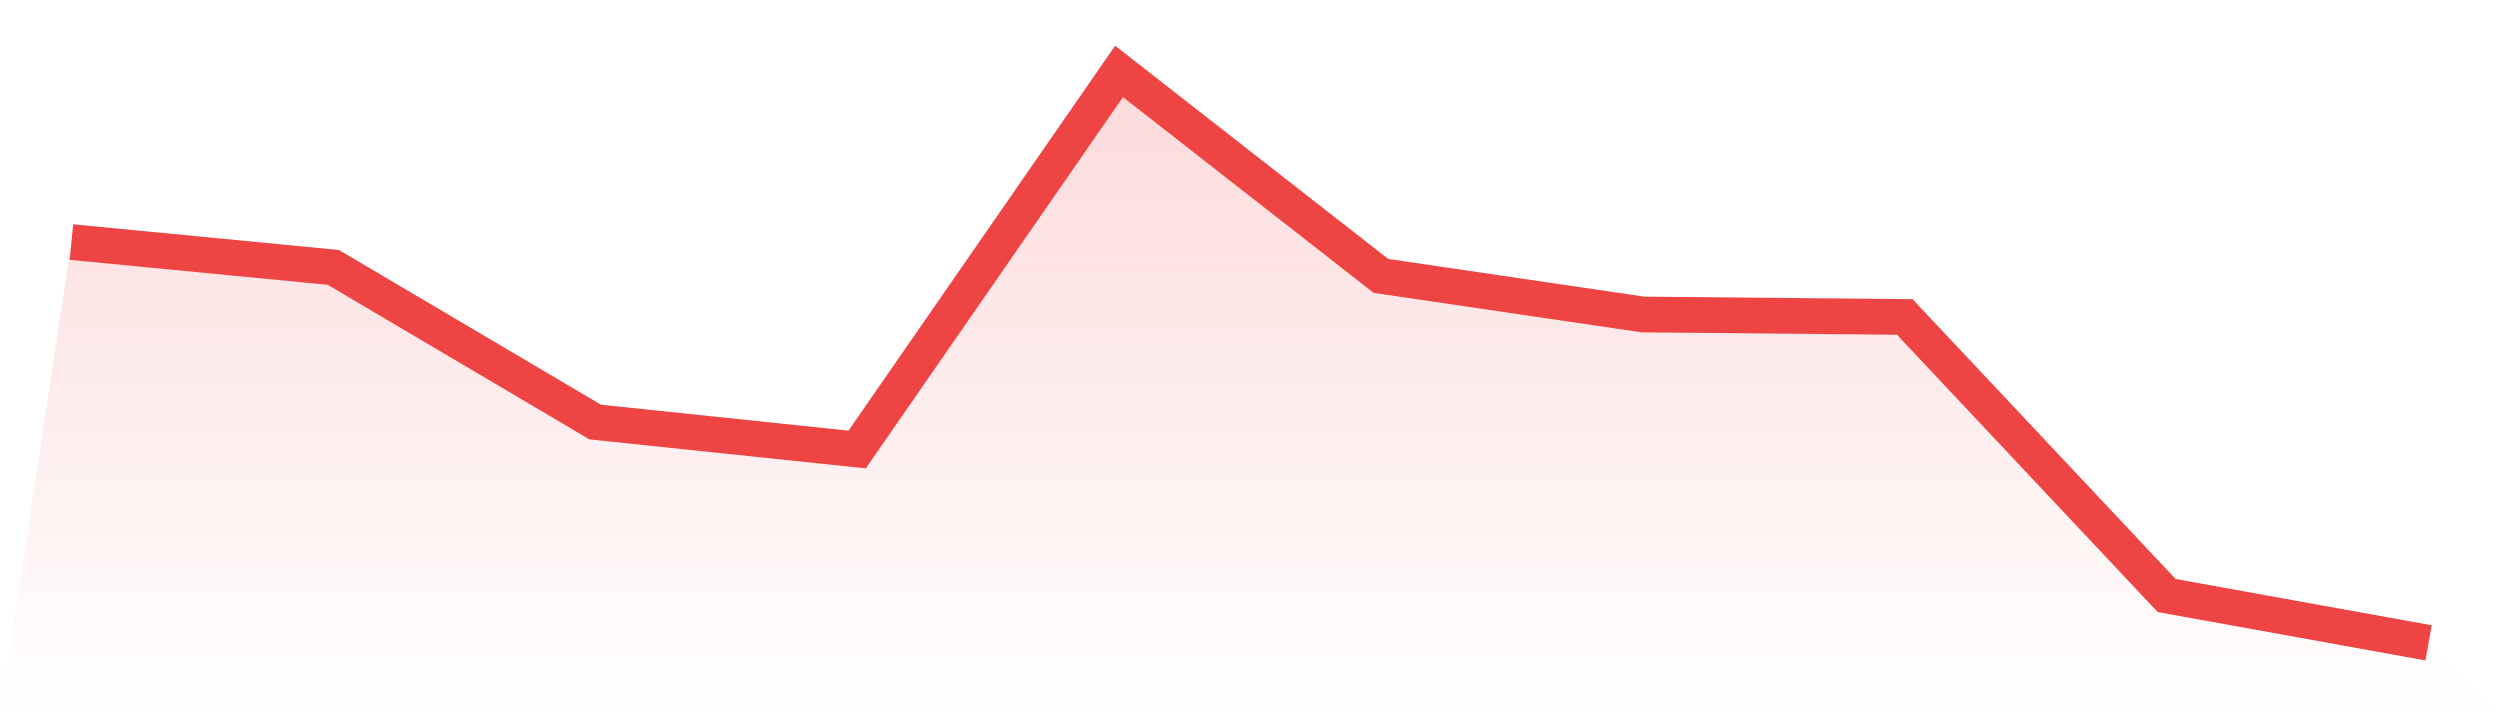
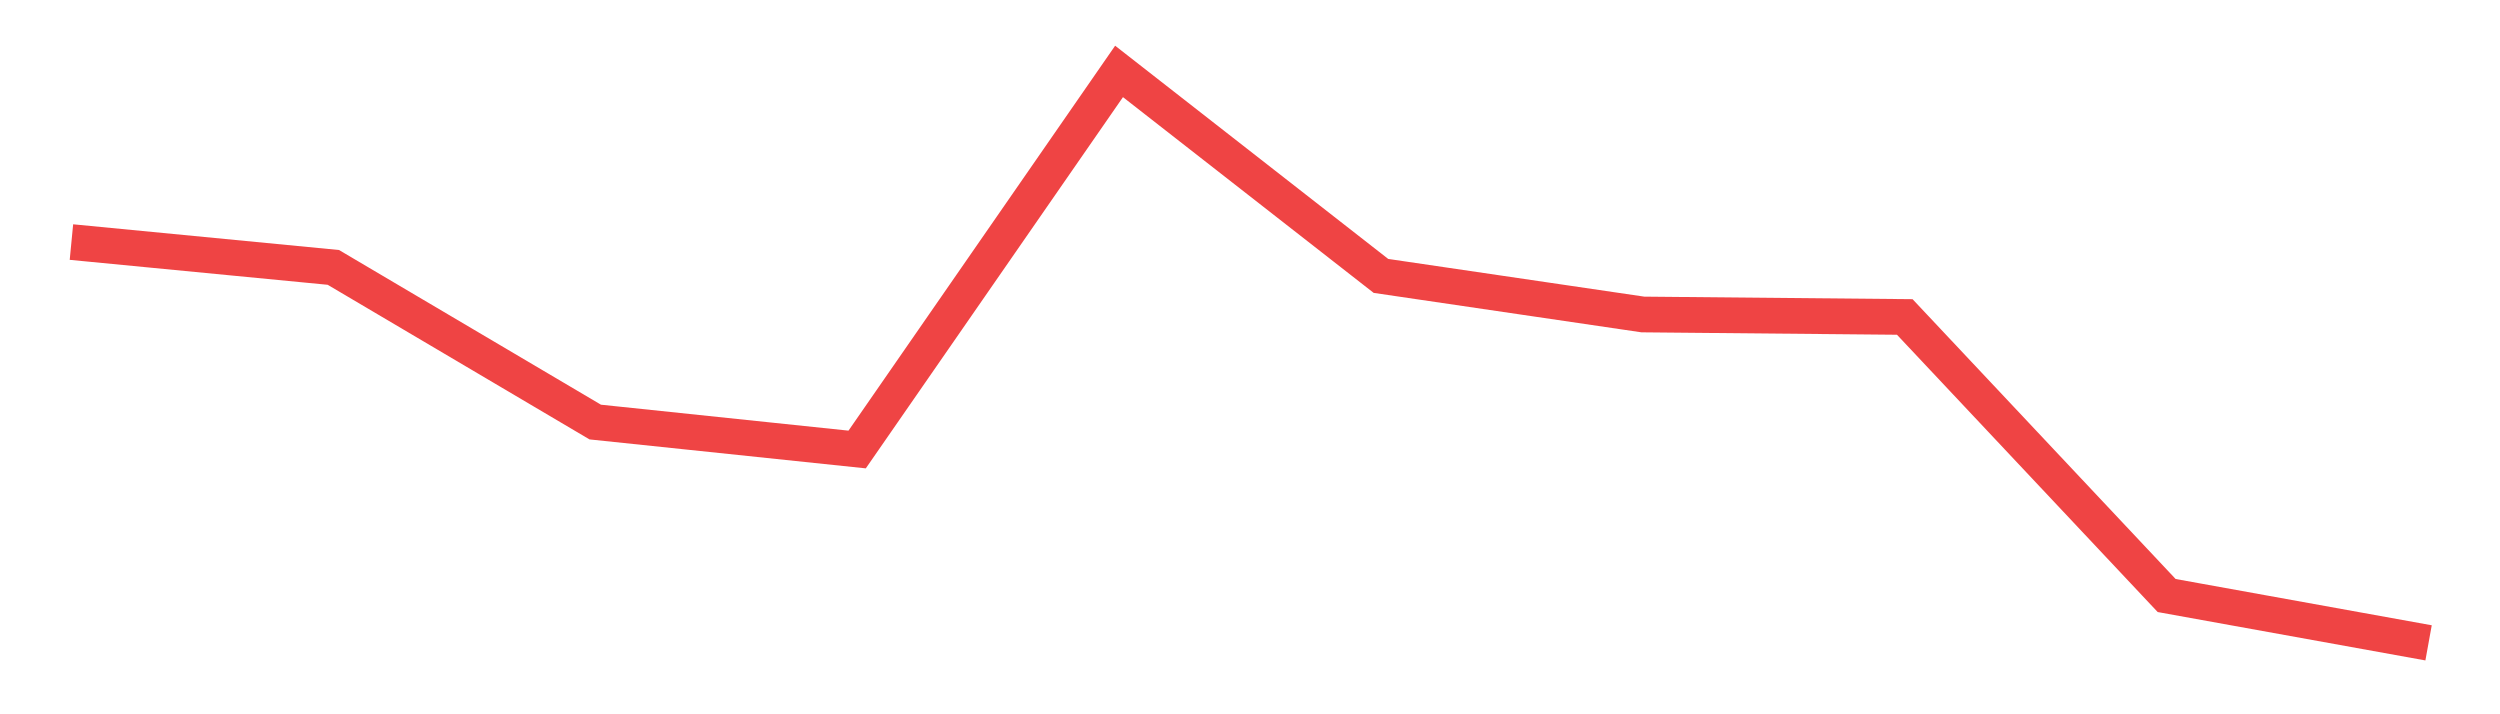
<svg xmlns="http://www.w3.org/2000/svg" viewBox="0 0 140 40">
  <defs>
    <linearGradient id="gradient" x1="0" x2="0" y1="0" y2="1">
      <stop offset="0%" stop-color="#ef4444" stop-opacity="0.2" />
      <stop offset="100%" stop-color="#ef4444" stop-opacity="0" />
    </linearGradient>
  </defs>
-   <path d="M4,13.556 L4,13.556 L18.667,14.974 L33.333,23.635 L48,25.172 L62.667,4 L77.333,15.451 L92,17.611 L106.667,17.75 L121.333,33.349 L136,36 L140,40 L0,40 z" fill="url(#gradient)" />
  <path d="M4,13.556 L4,13.556 L18.667,14.974 L33.333,23.635 L48,25.172 L62.667,4 L77.333,15.451 L92,17.611 L106.667,17.75 L121.333,33.349 L136,36" fill="none" stroke="#ef4444" stroke-width="2" />
</svg>